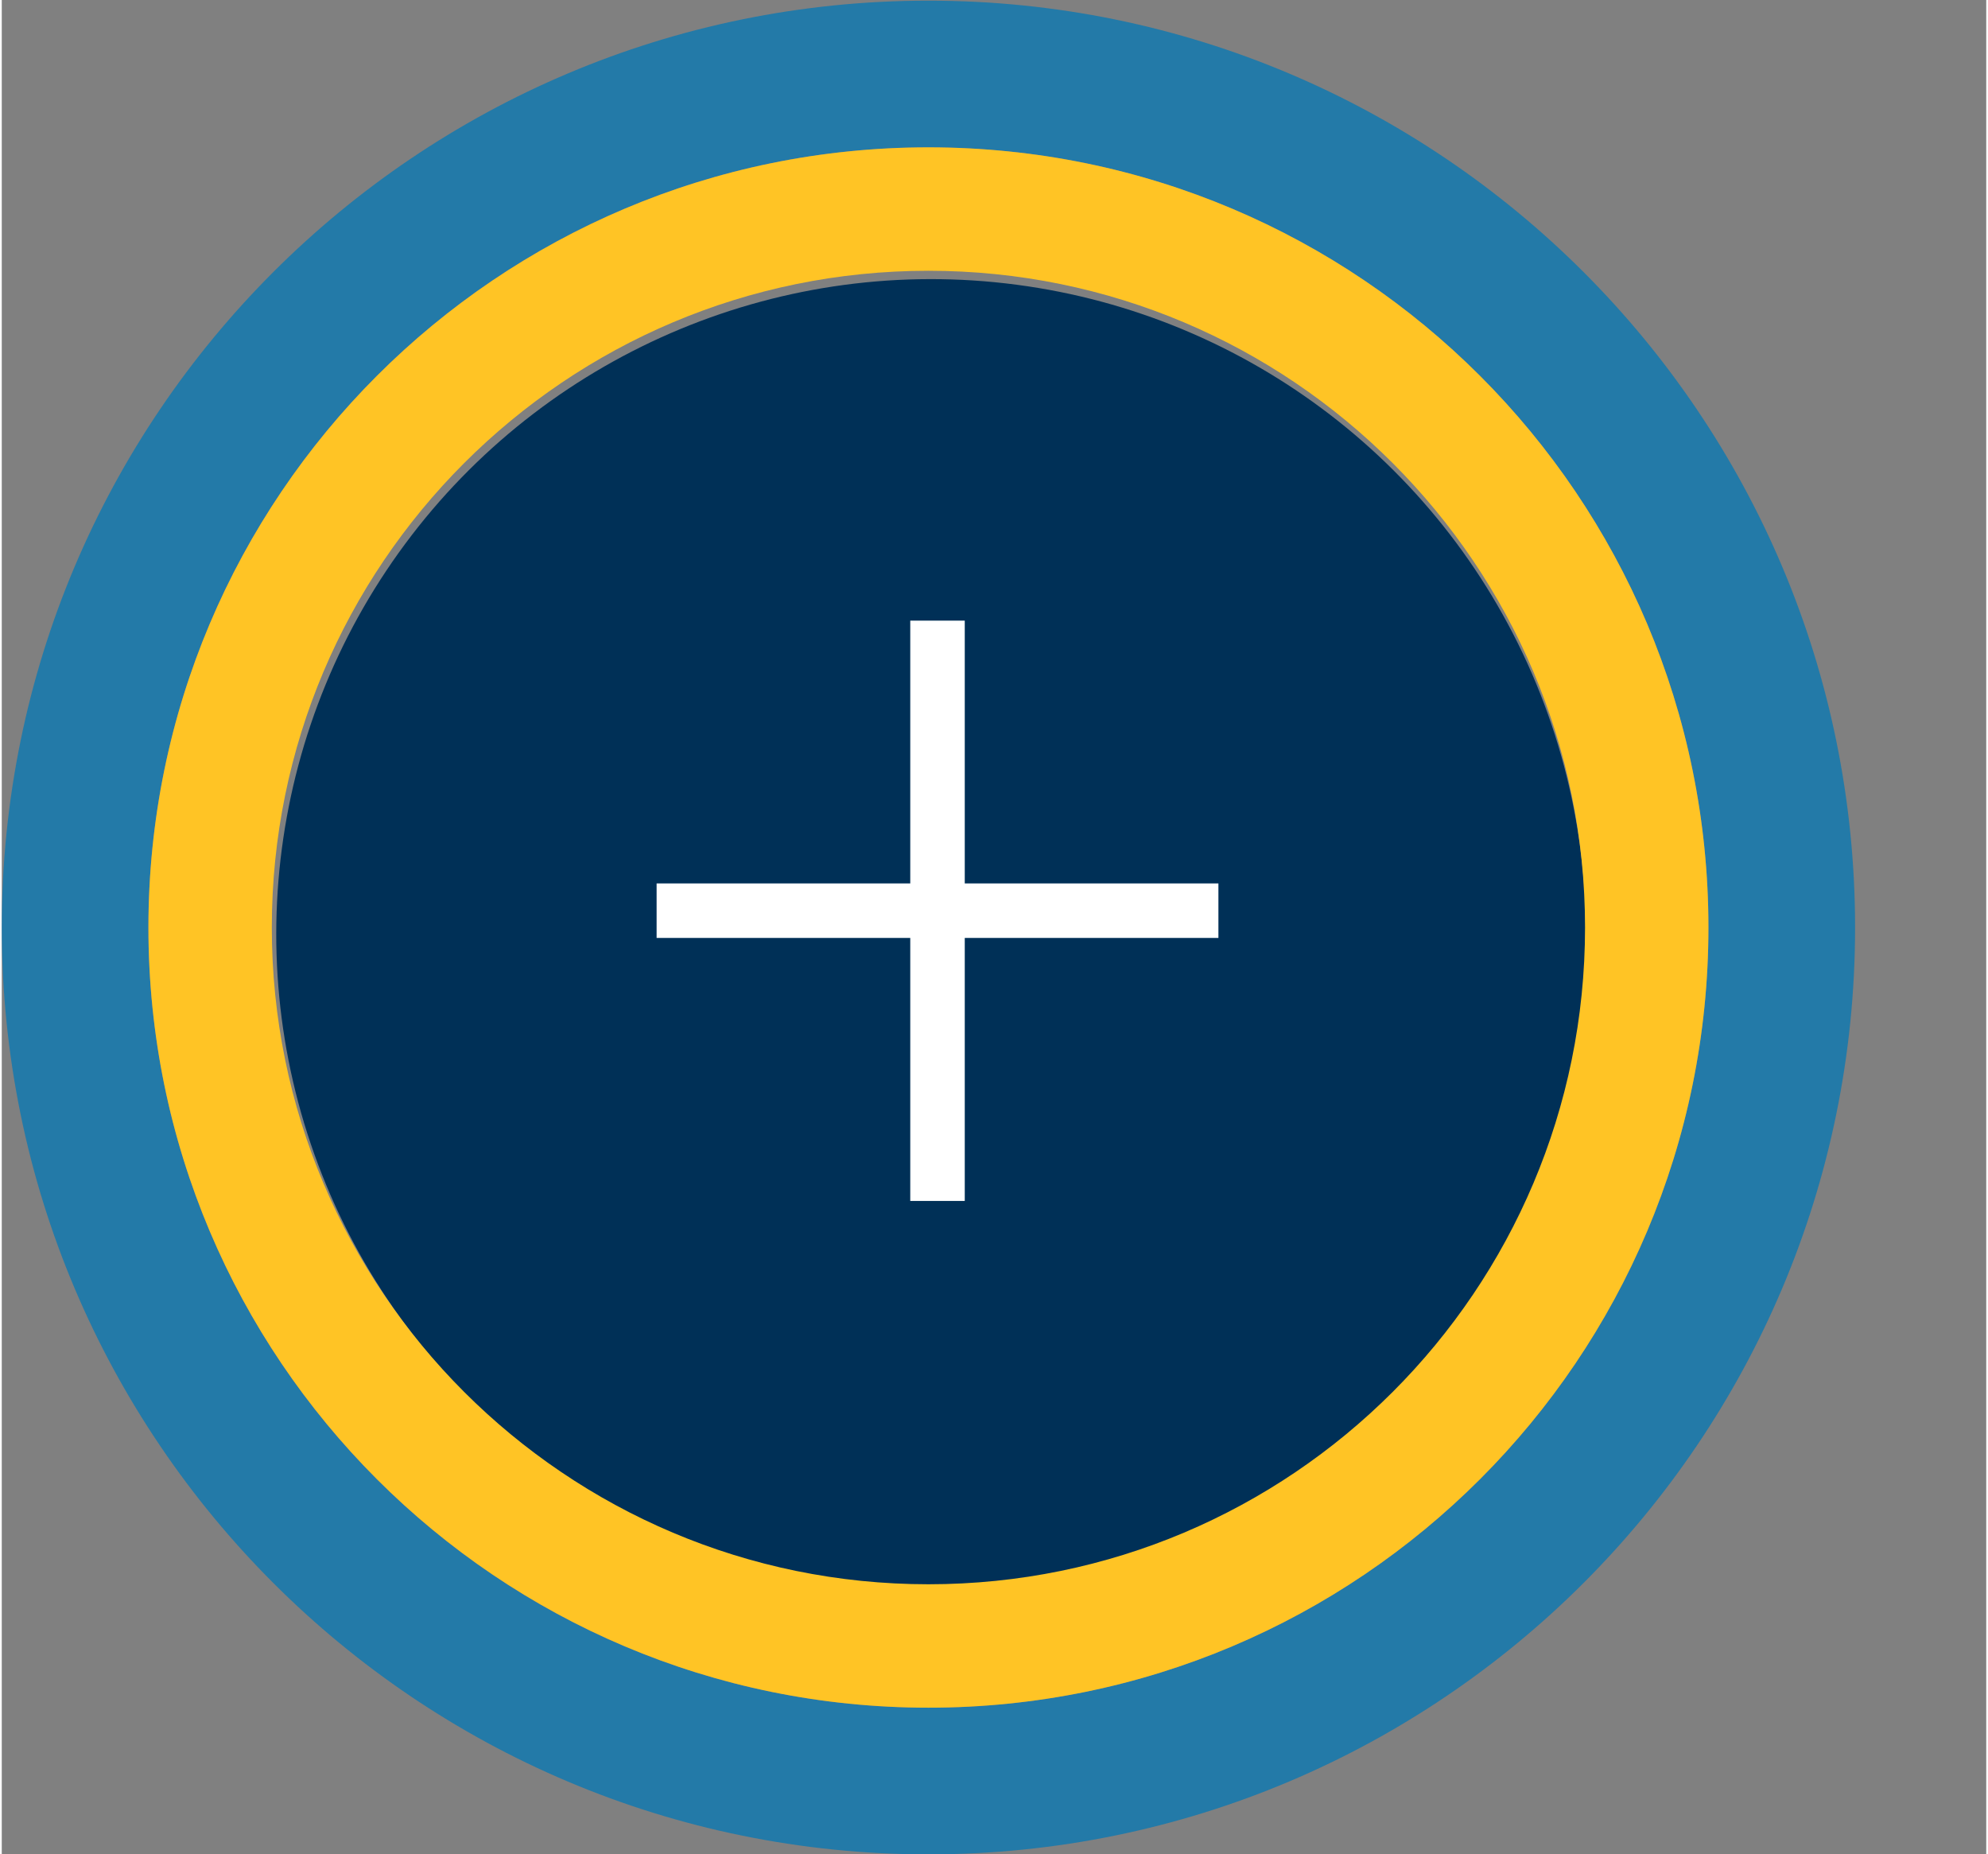
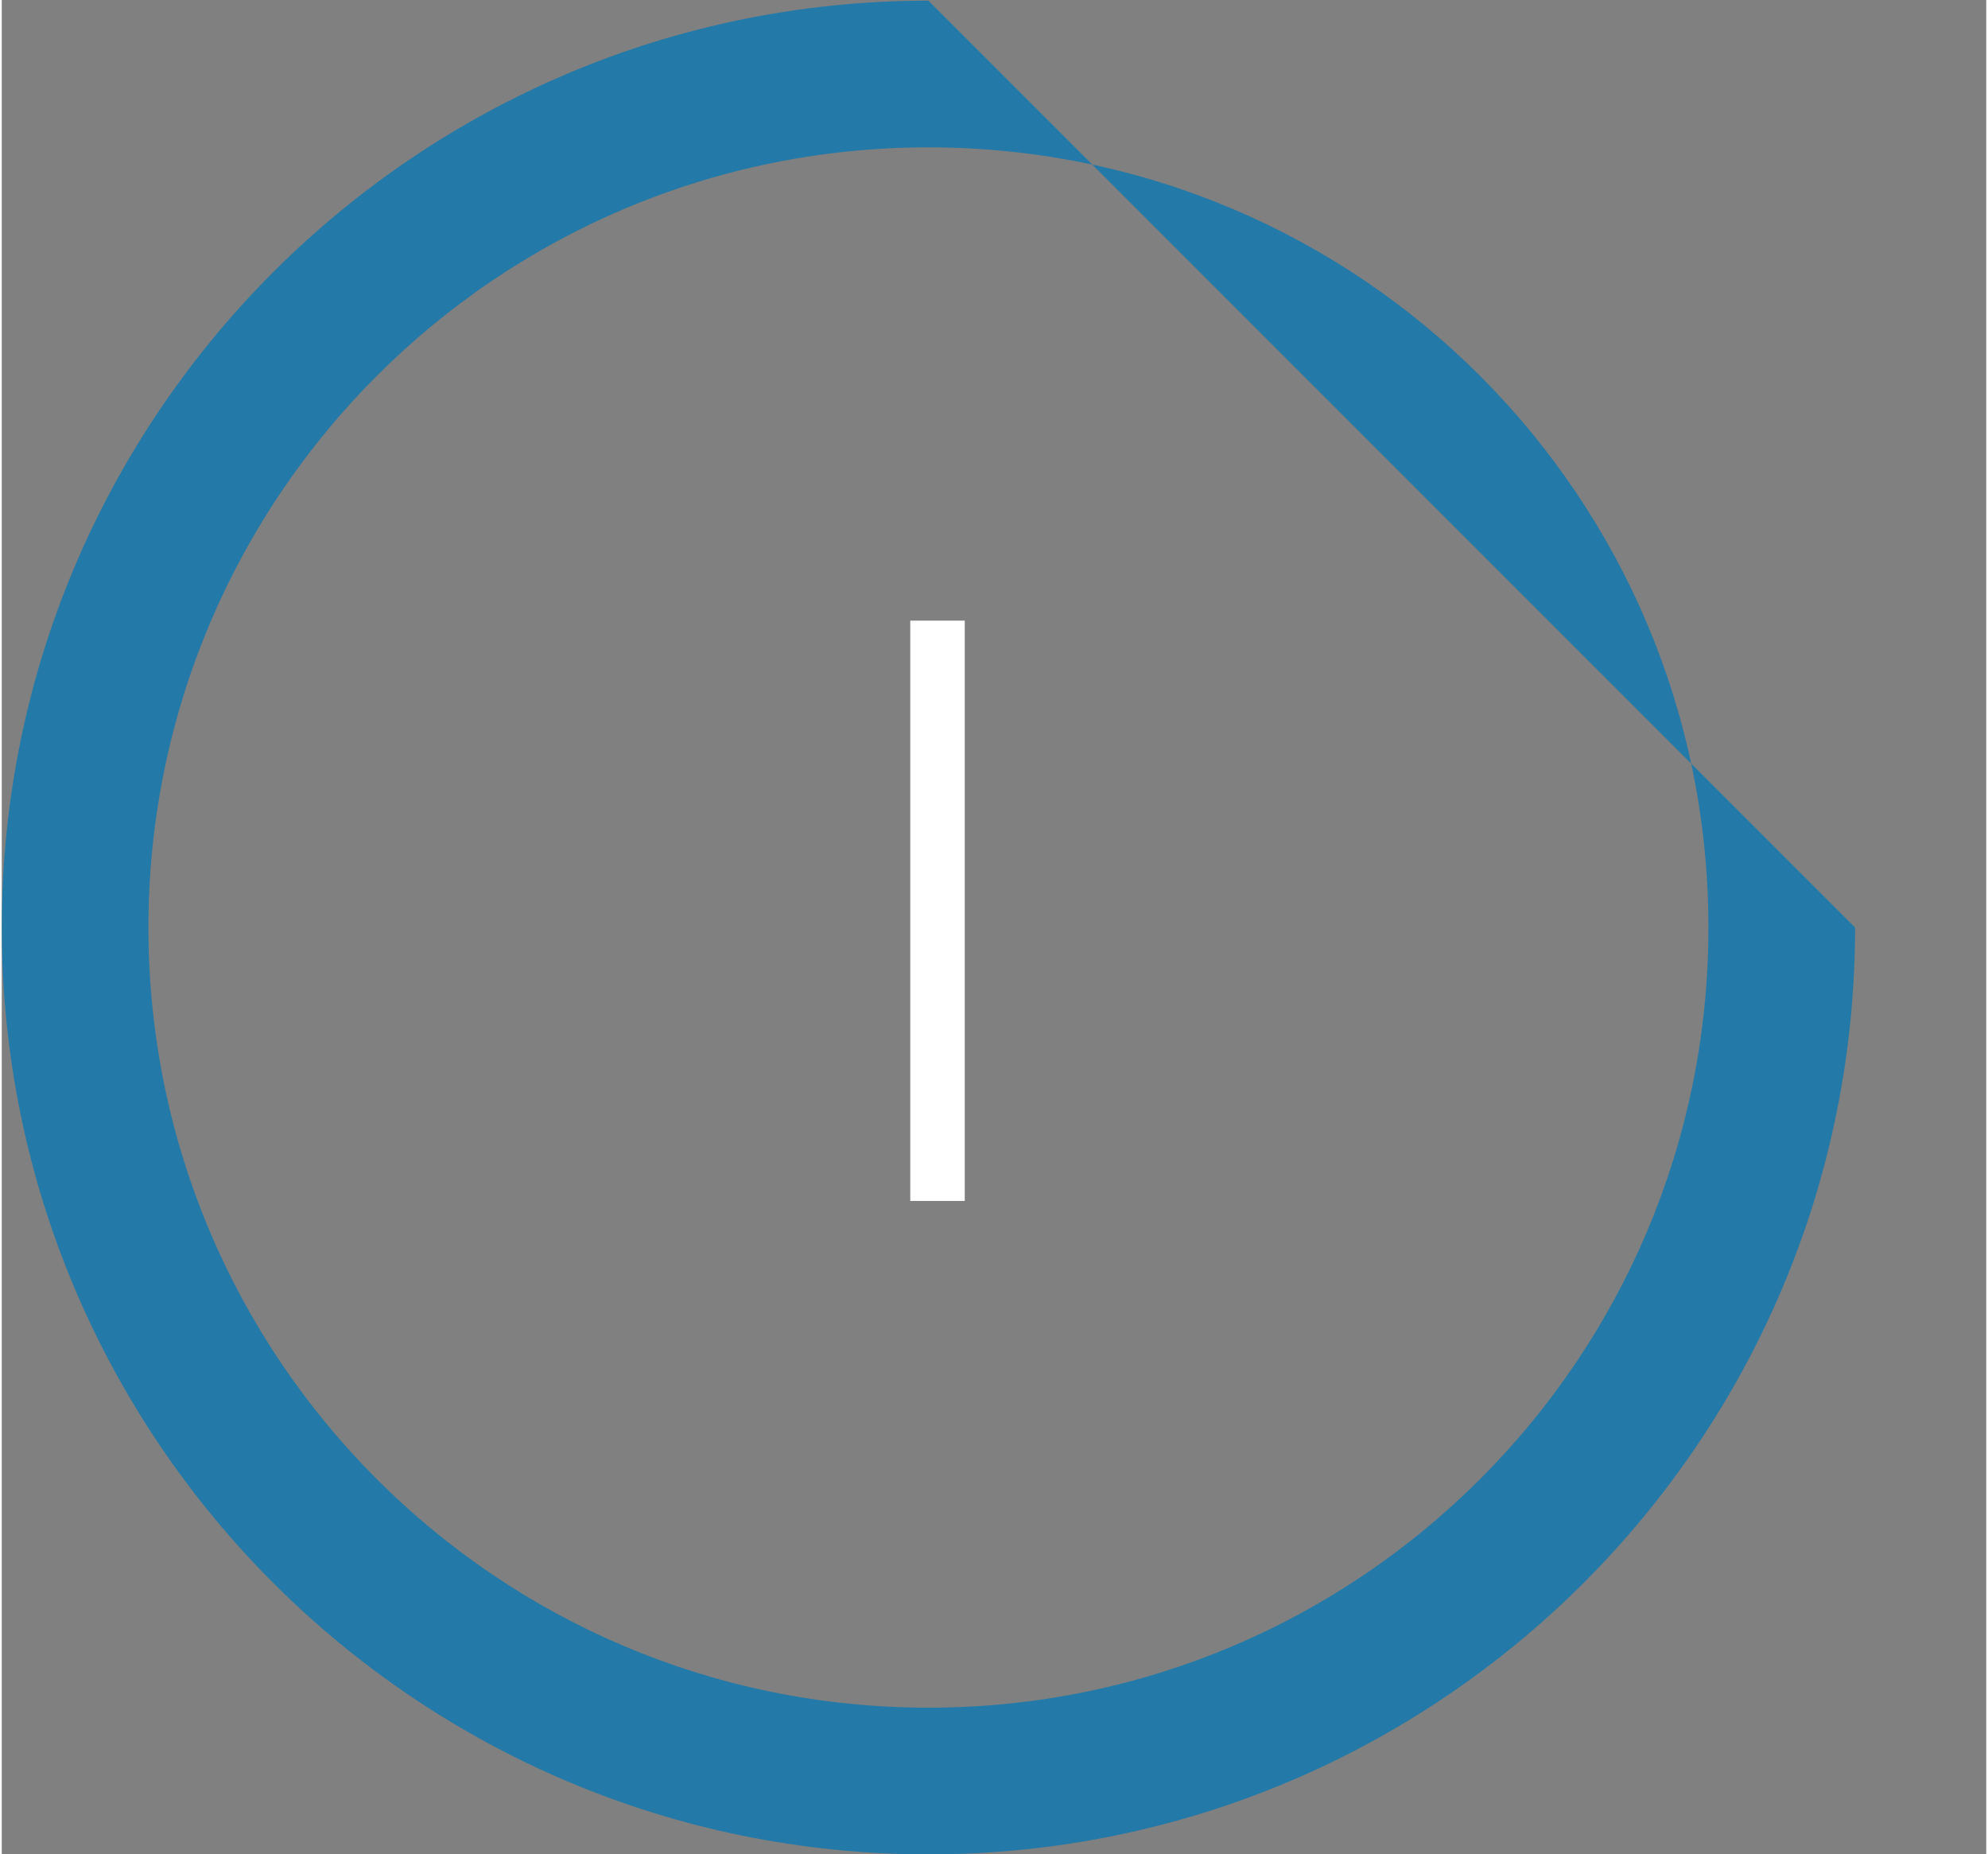
<svg xmlns="http://www.w3.org/2000/svg" id="Text637296e38def7" viewBox="0 0 89.58 83.69" aria-hidden="true" width="89px" height="83px">
  <rect x="0" y="0" width="89.58" height="83.69" fill="#808080" stroke="none" />
  <defs>
    <linearGradient class="cerosgradient" data-cerosgradient="true" id="CerosGradient_id1bbb98906" gradientUnits="userSpaceOnUse" x1="50%" y1="100%" x2="50%" y2="0%">
      <stop offset="0%" stop-color="#d1d1d1" />
      <stop offset="100%" stop-color="#d1d1d1" />
    </linearGradient>
    <linearGradient />
    <style>
      .cls-1-637296e38def7{
        fill: #003057;
      }

      .cls-2-637296e38def7{
        fill: #fff;
      }

      .cls-3-637296e38def7{
        fill: #ffc425;
      }

      .cls-4-637296e38def7{
        fill: #0078b6;
        opacity: .73;
      }
    </style>
  </defs>
  <g>
-     <circle class="cls-1-637296e38def7" cx="41.95" cy="42.16" r="29.56" transform="translate(-12.94 19.26) rotate(-22.5)" />
-     <path class="cls-4-637296e38def7" d="M41.83,.03C18.73,.03,0,18.76,0,41.86s18.73,41.83,41.83,41.83,41.83-18.73,41.83-41.83S64.93,.03,41.83,.03Zm0,77.04c-19.45,0-35.21-15.76-35.21-35.21S22.38,6.65,41.83,6.65s35.21,15.76,35.21,35.21-15.76,35.21-35.21,35.21Z" />
-     <path class="cls-3-637296e38def7" d="M41.83,6.65C22.38,6.65,6.62,22.42,6.62,41.86s15.76,35.21,35.21,35.21,35.21-15.76,35.21-35.21S61.28,6.65,41.83,6.65Zm0,64.85c-16.37,0-29.64-13.27-29.64-29.64S25.46,12.22,41.83,12.22s29.64,13.27,29.64,29.64-13.27,29.64-29.64,29.64Z" />
+     <path class="cls-4-637296e38def7" d="M41.83,.03C18.73,.03,0,18.76,0,41.86s18.73,41.83,41.83,41.83,41.83-18.73,41.83-41.83Zm0,77.04c-19.45,0-35.21-15.76-35.21-35.21S22.38,6.65,41.83,6.65s35.21,15.76,35.21,35.21-15.76,35.21-35.21,35.21Z" />
  </g>
  <g>
-     <rect class="cls-2-637296e38def7" x="29.56" y="39.87" width="25.36" height="2.46" />
    <rect class="cls-2-637296e38def7" x="41.01" y="28.01" width="2.46" height="26.19" />
  </g>
</svg>